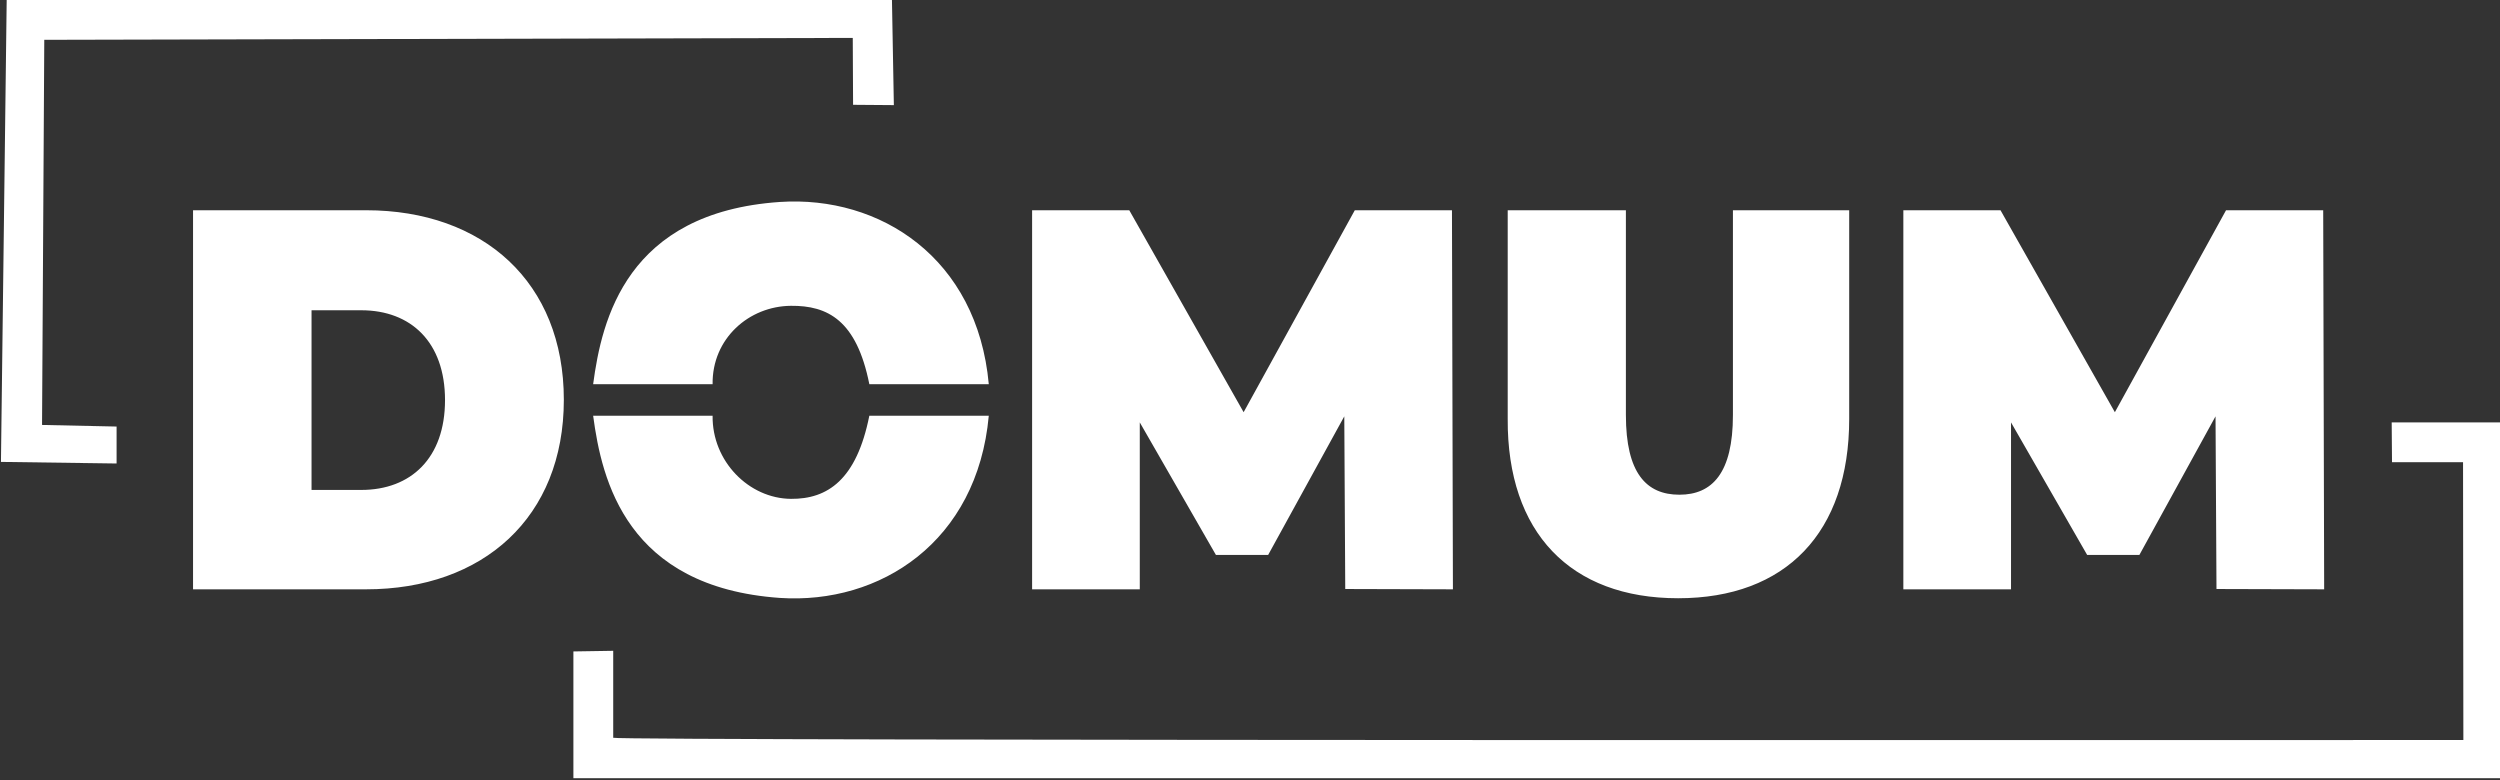
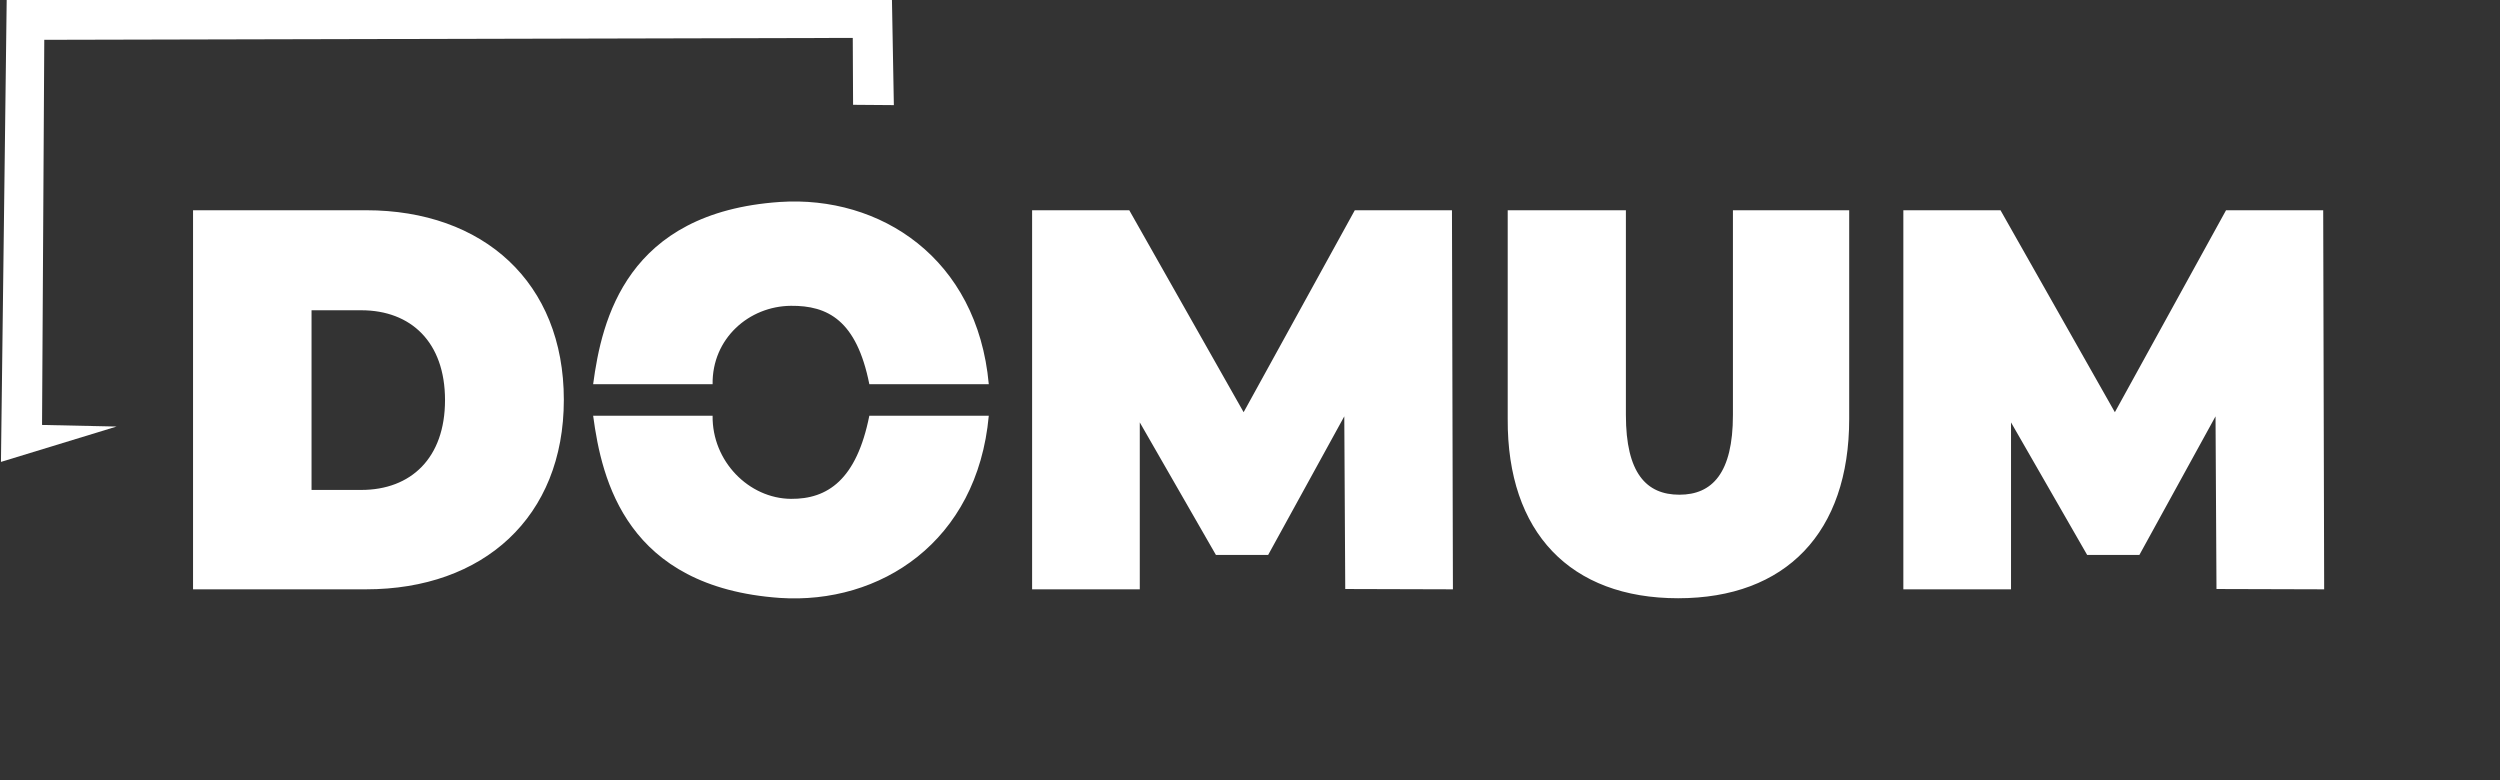
<svg xmlns="http://www.w3.org/2000/svg" version="1.1" id="Layer_1" x="0px" y="0px" viewBox="0 0 784.8 245" style="enable-background:new 0 0 784.8 245;" xml:space="preserve">
  <rect x="0" y="0" width="784.8" height="245" fill="#333333" stroke="none" />
  <style type="text/css">
	.st0{fill-rule:evenodd;clip-rule:evenodd;fill:#FFFFFF;}
</style>
  <g>
-     <path class="st0" d="M750.8,132.6h35v111.7H180v-39.8l12.5-0.2v27.3c0,1,580.8,0.7,580.8,0.7l-0.1-87.2h-22.3L750.8,132.6z" />
-     <path class="st0" d="M267.8,32.9l-0.1-21L13.9,12.5l-0.7,120.9l23.4,0.5v11.6L0.3,145L2.1-0.1L280-0.2l0.6,33.2L267.8,32.9z" />
+     <path class="st0" d="M267.8,32.9l-0.1-21L13.9,12.5l-0.7,120.9l23.4,0.5L0.3,145L2.1-0.1L280-0.2l0.6,33.2L267.8,32.9z" />
    <path class="st0" d="M186.2,130.5h37.5c-0.2,14.3,11.4,26,24.6,26.1c11.5,0.1,20.6-6,24.6-26.1h37.5c-3.6,39.6-34.1,59.3-65.6,57.2   C196.7,184.3,188.9,150.8,186.2,130.5L186.2,130.5z M186.2,120.6h37.5c-0.2-14.3,11.4-24.5,24.6-24.6c11.5-0.1,20.6,4.5,24.6,24.6   h37.5c-3.6-39.6-34.1-59.3-65.6-57.2C196.7,66.7,188.9,100.3,186.2,120.6L186.2,120.6z M60.6,185h54.3c36.8,0,62.1-22.6,62.1-59.5   S151.7,66,114.9,66H60.6L60.6,185L60.6,185z M97.8,153.8V97.4h15.6c15.6,0,26.3,10,26.3,28.2s-10.7,28.2-26.3,28.2L97.8,153.8   L97.8,153.8z M456.1,185l-0.3-119h-30.5l-34.9,63.4L354.5,66H324v119h33.8v-52.4l23.9,41.6h16.4l23.9-43.5l0.3,54.2L456.1,185   L456.1,185z M526.8,187.8c33.8,0,53.7-20.6,53.7-56.3V66H544v64.3c0,18.2-6.5,25-16.8,25c-10.4,0-16.8-6.8-16.8-25V66h-37.1v65.5   C473.1,167.2,493,187.8,526.8,187.8L526.8,187.8z M729.6,185l-0.3-119h-30.5l-34.9,63.4L628,66h-30.5v119h33.8v-52.4l23.9,41.6   h16.4l23.9-43.5l0.3,54.2L729.6,185L729.6,185z" />
  </g>
</svg>